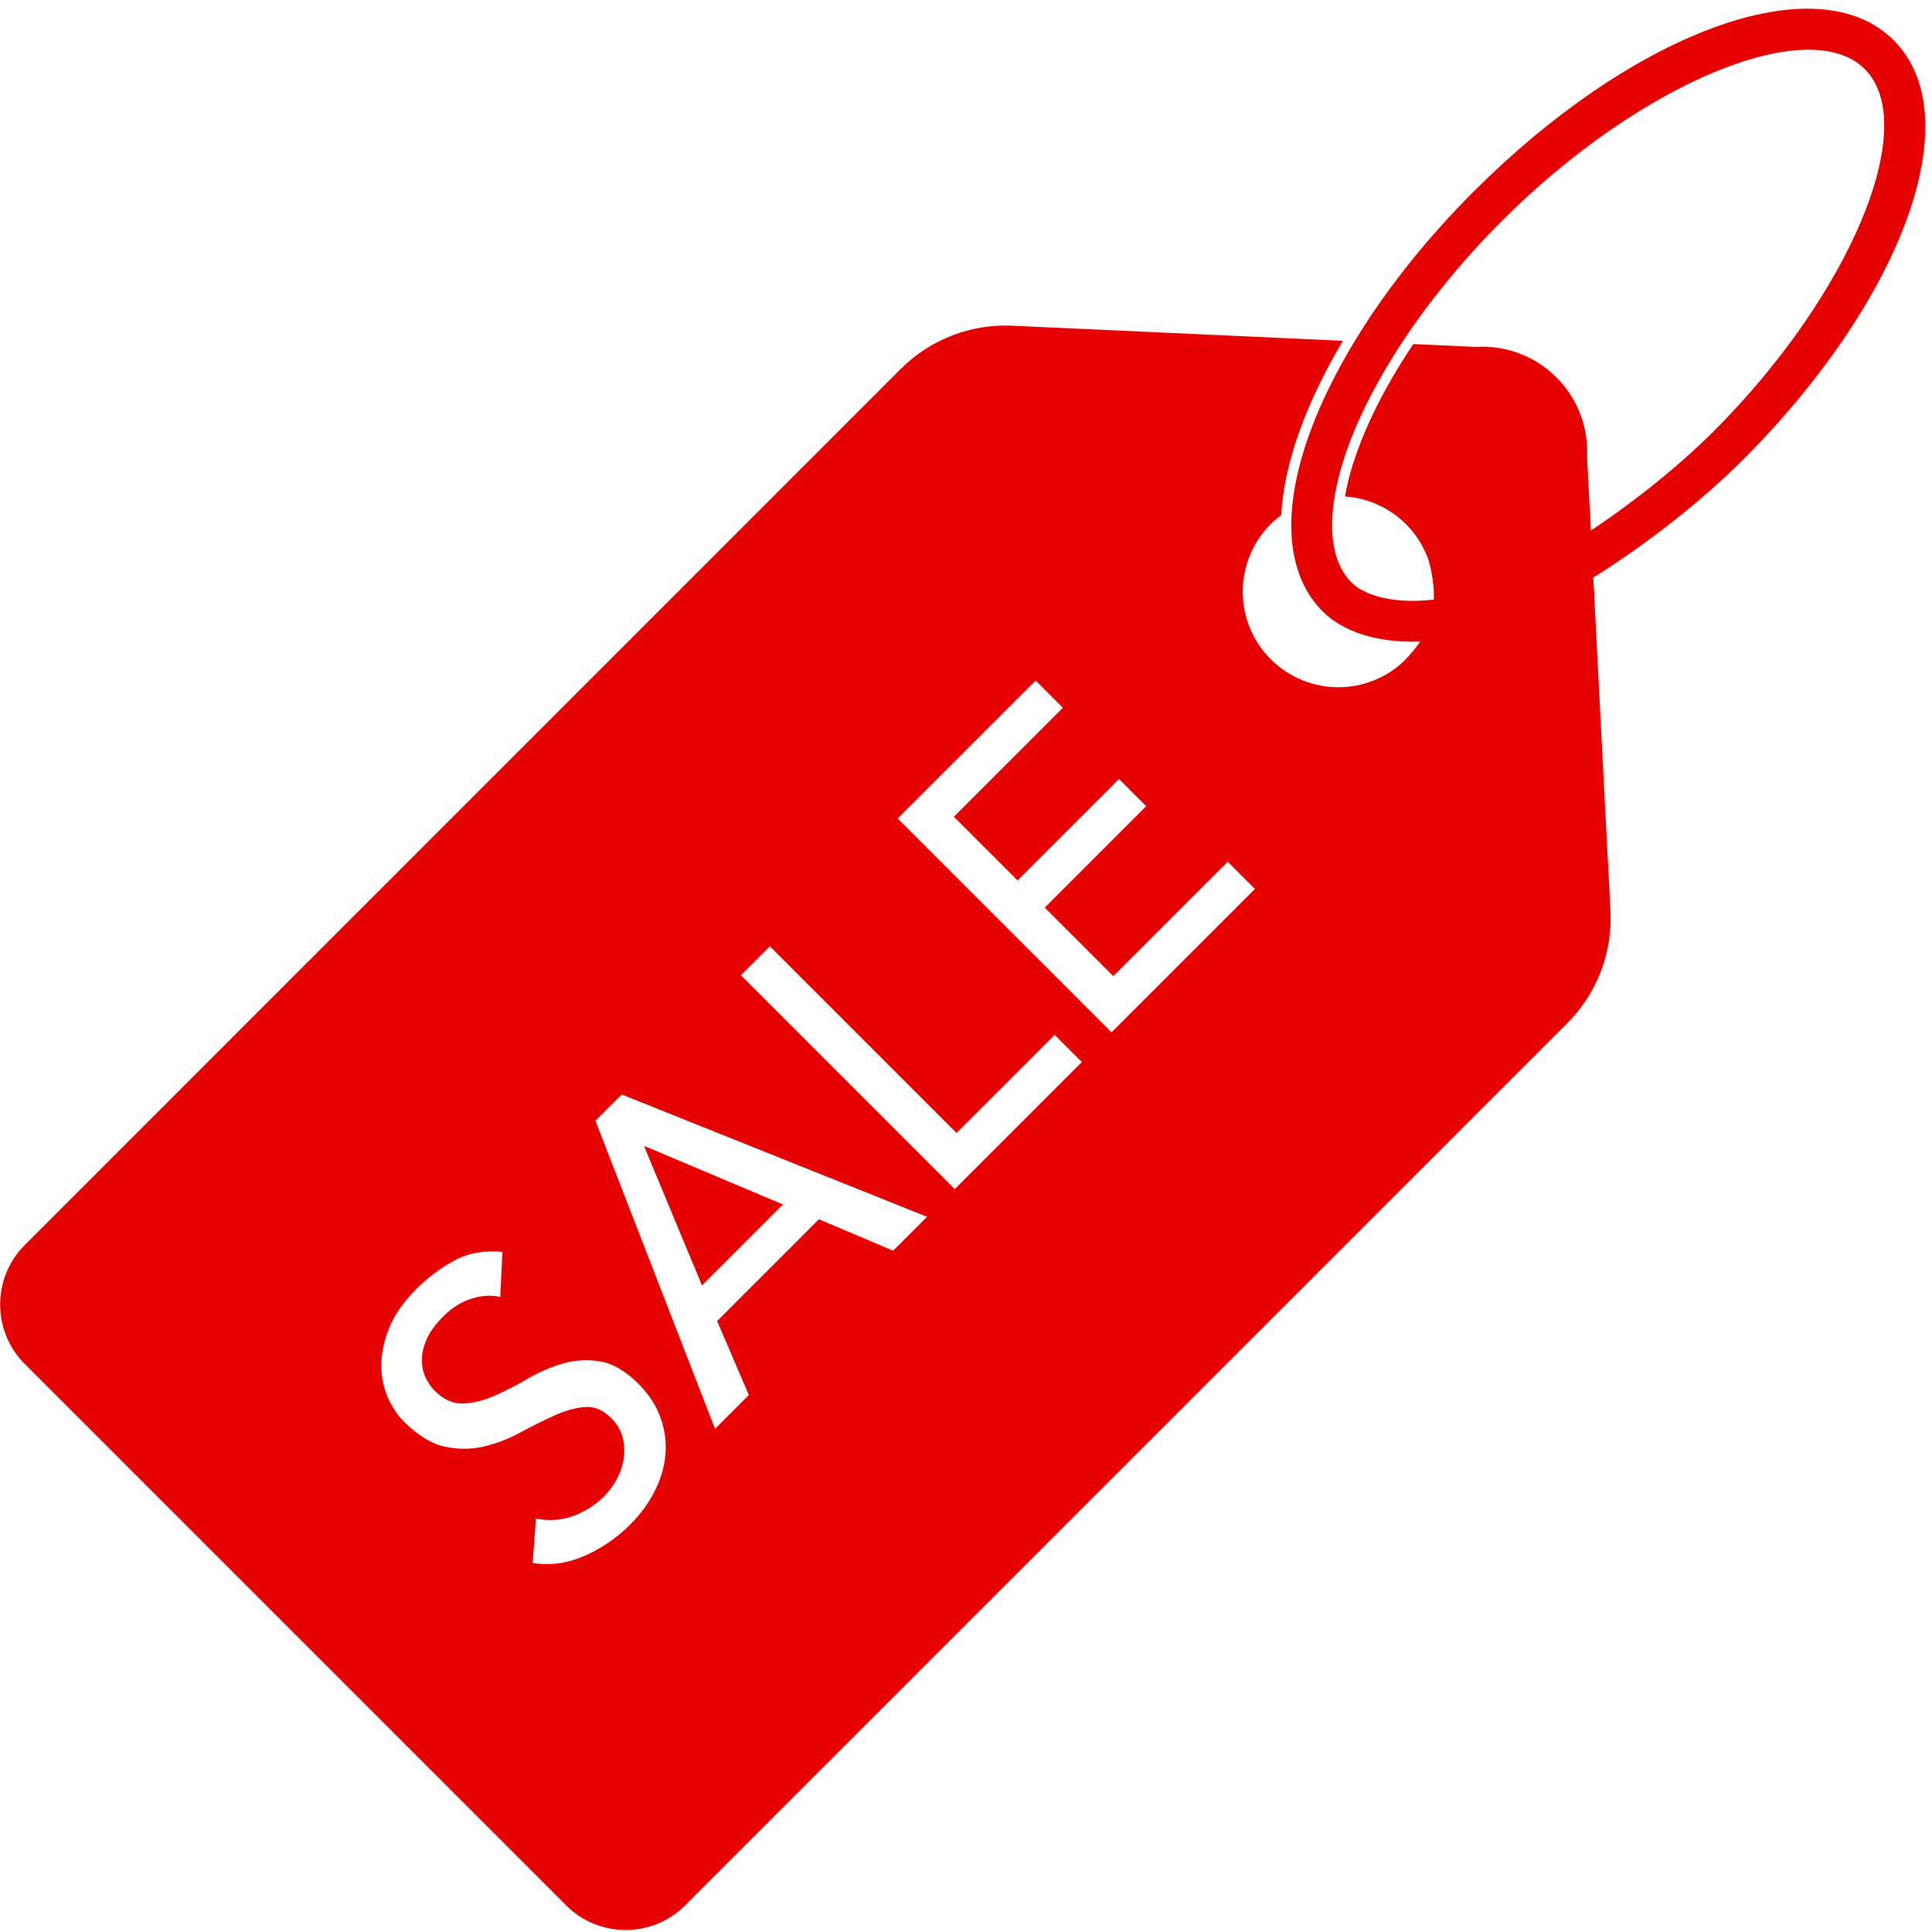
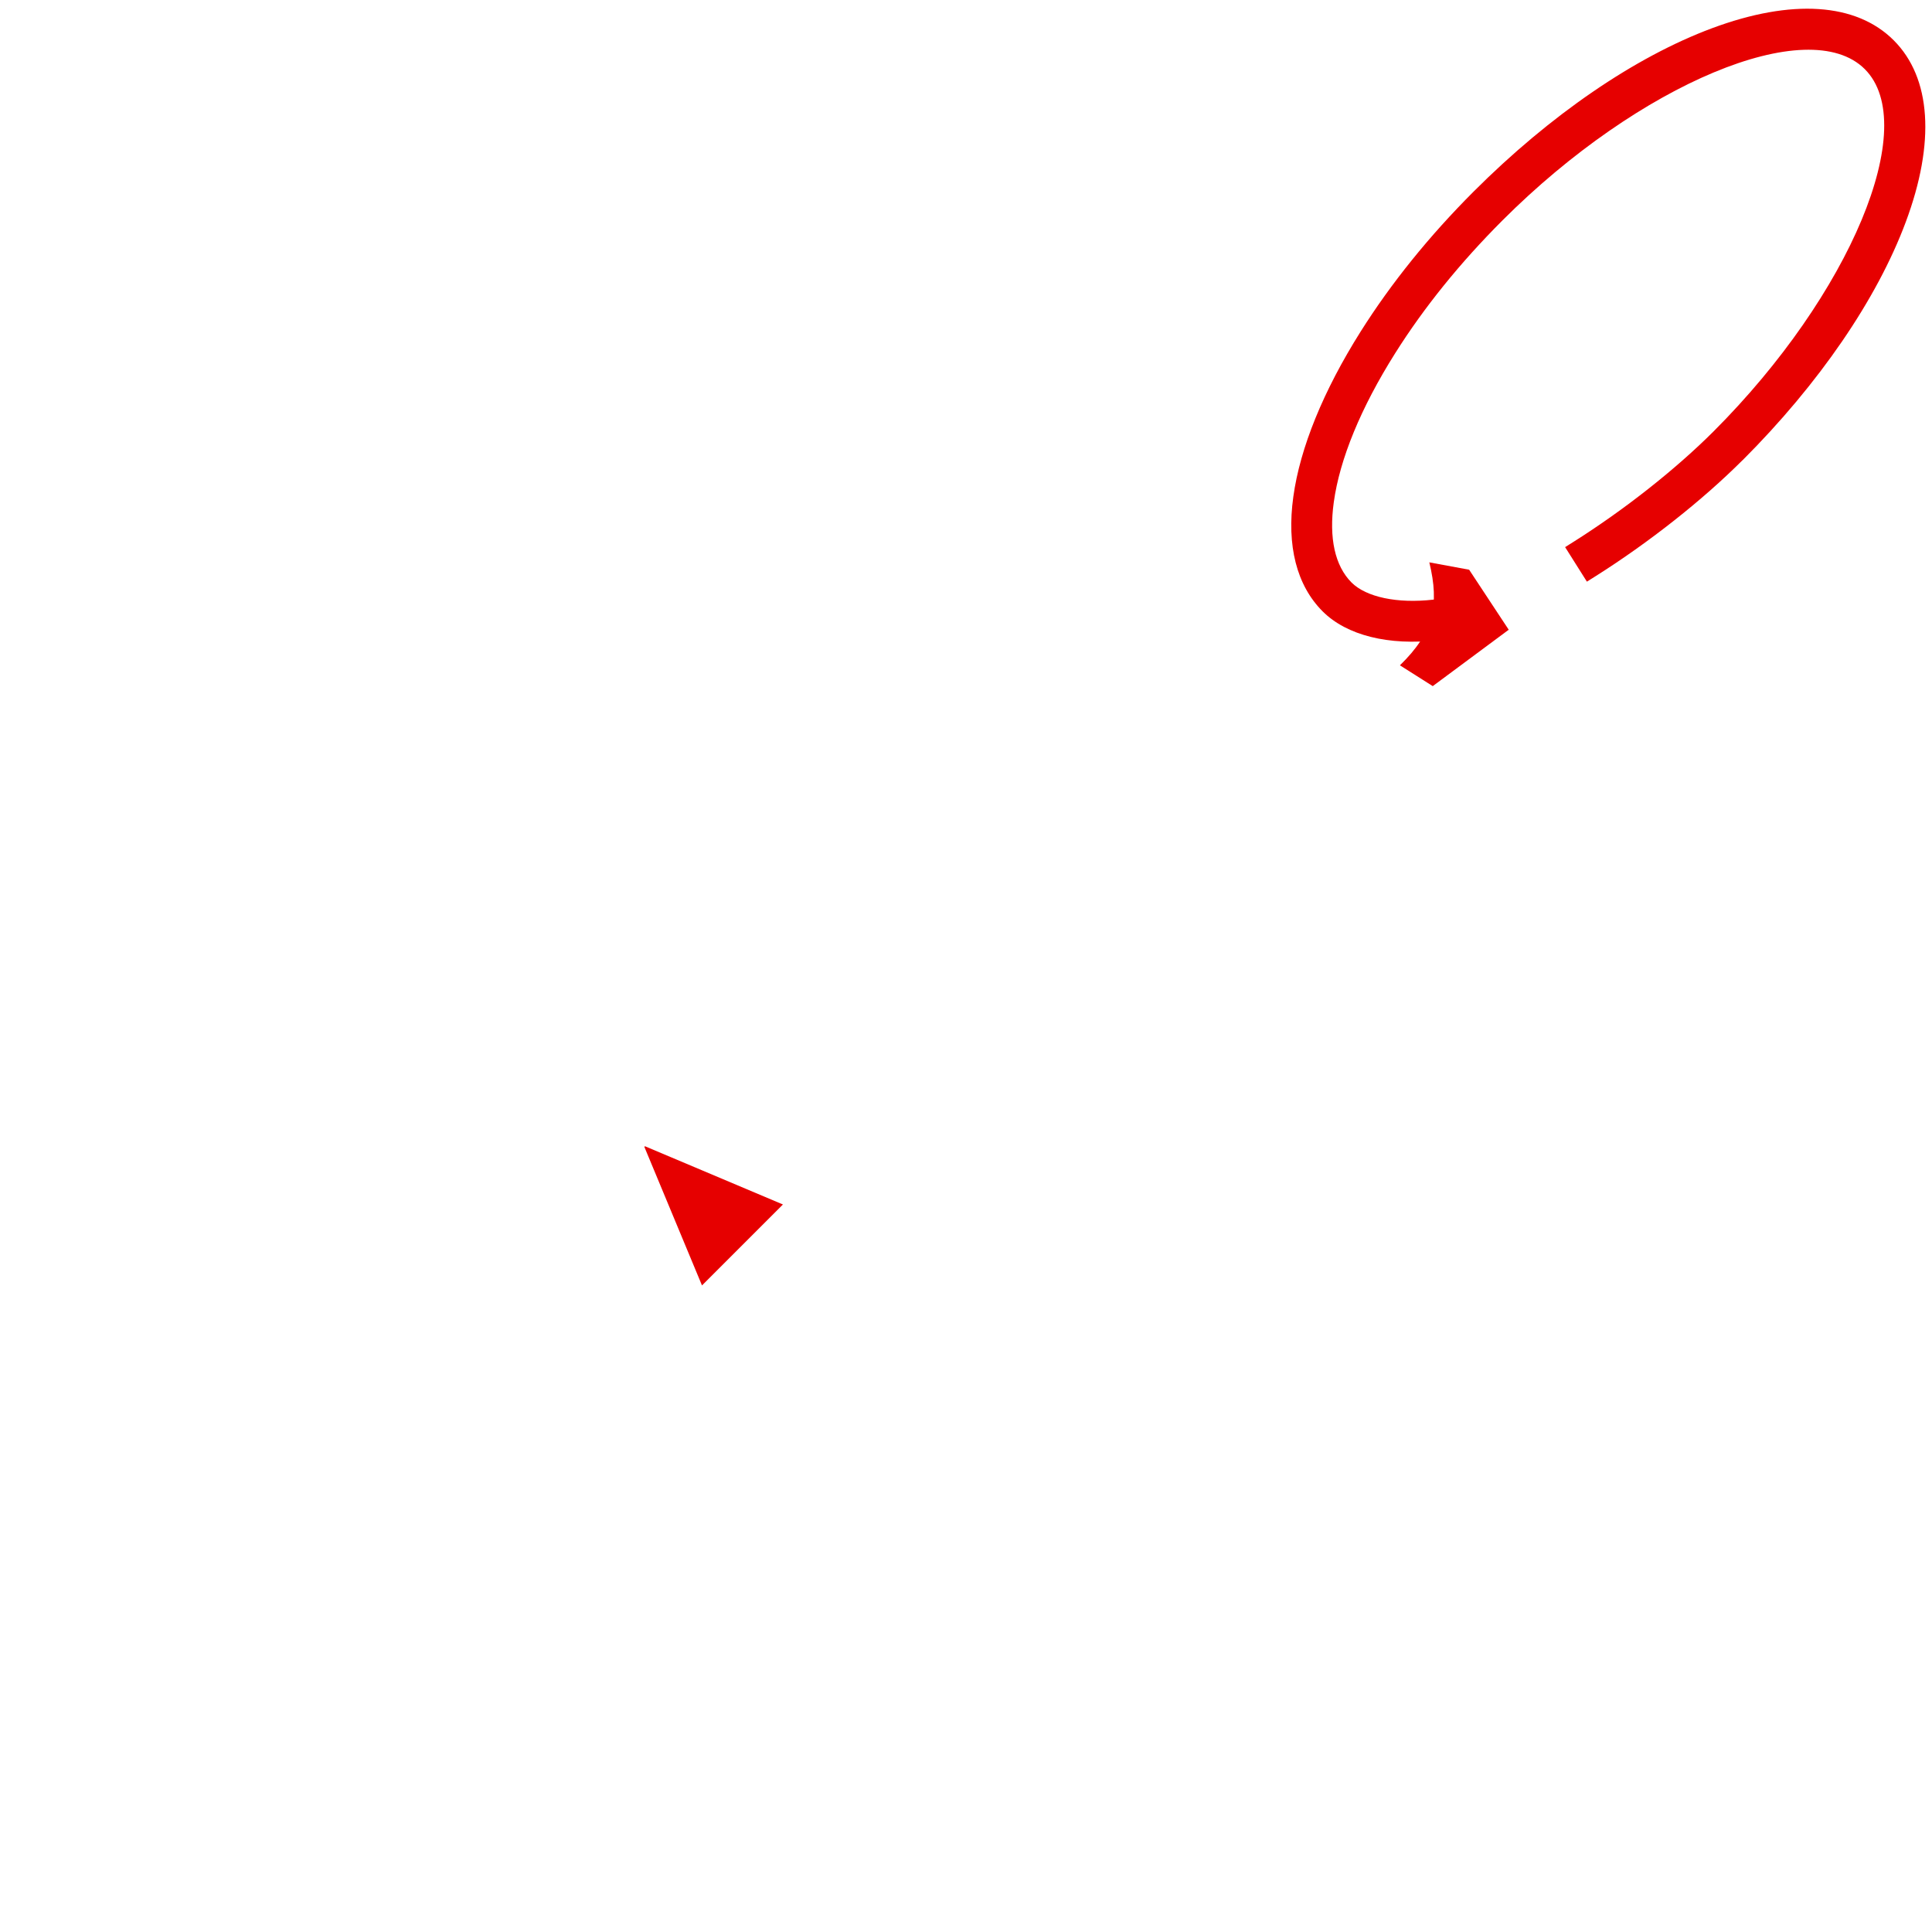
<svg xmlns="http://www.w3.org/2000/svg" viewBox="0 0 800 800" version="1.1" id="Laag_1">
  <defs>
    <style>
      .st0 {
        fill: #e60000;
      }
    </style>
  </defs>
  <g>
    <g>
      <path d="M721.54,190.56c-16.59,16.59-38.77,34.09-60.86,48.04l-3.58,2.25-9.02-14.3,3.58-2.25c21.06-13.3,42.17-29.96,57.92-45.7,56.62-56.62,85.87-126.7,62.6-149.97-23.28-23.28-93.37,5.97-149.99,62.58-17.58,17.58-32.55,36.1-44.5,55.09-14.17,22.48-22.95,43.8-25.4,61.67-2.06,14.85.48,26.36,7.35,33.23,6.08,6.08,19.03,8.8,33.83,7.1l4.19-.49,1.93,16.79-4.19.49c-20.4,2.35-37.79-2-47.72-11.93-10.76-10.76-14.97-27.18-12.14-47.5,2.79-20.24,12.43-43.86,27.86-68.35,12.63-20.04,28.38-39.57,46.84-58.03,31.67-31.67,66.71-55.68,98.64-67.58,33.03-12.3,59.74-10.54,75.27,4.99,15.53,15.53,17.29,42.25,4.98,75.26-11.9,31.92-35.89,66.95-67.58,98.64v-.03Z" class="st0" />
      <g>
-         <path d="M594.9,260.89l-.96-8.4c-.3.03-.59.06-.89.09-.58,2.98-1.55,5.91-2.82,8.72,1.53-.1,3.08-.23,4.67-.41Z" class="st0" />
        <path d="M658.98,224.59c-1.69,1.11-3.38,2.23-5.08,3.3l4.52,7.15c.35-.23.71-.46,1.06-.69l-.23-4.25-.28-5.51h0Z" class="st0" />
        <path d="M575.44,142.02l-4.91-.23-4.83-.23c-14.38,23.26-23.35,45.58-25.99,64.66-.09.69-.16,1.36-.24,2.04,2.87-1.14,5.83-1.9,8.86-2.35,2.8-18.15,11.69-39.5,25.79-61.86.43-.68.88-1.35,1.33-2.03h-.01Z" class="st0" />
      </g>
    </g>
    <path d="M579.67,275.5c13.97-13.57,16.46-24.99,12.18-42.64l16.49,3.05,16.39,24.85-31.46,23.35-13.6-8.62Z" class="st0" />
-     <polygon points="660.14 246.96 658.23 209.75 630.84 217.67 637.51 249.44 653.97 253.13 660.14 246.96" class="st0" />
  </g>
  <g>
    <polygon points="266.81 474.88 290.68 532.27 324.2 498.75 267.06 474.63 266.81 474.88" class="st0" />
-     <path d="M620.55,144.08h-.1s.03,0,.05,0l-6.55-.29,6.49.29c-3.13-.5-6.31-.65-9.44-.43l-25.78-1.18c-1.35,2.03-2.68,4.05-3.97,6.09-13.05,20.71-21.42,40.35-24.33,57.02,9.2.64,18.22,4.43,25.24,11.45,7.47,7.47,11.3,17.18,11.55,26.97l7.65-.89.96,8.4.96,8.4.96,8.4-8.4.96c-3.74.44-7.38.63-10.91.63-.86,1.06-1.79,2.09-2.78,3.08-15.46,15.46-40.51,15.46-55.96,0-15.46-15.46-15.46-40.51,0-55.96,1.38-1.38,2.84-2.57,4.35-3.7.13-2.68.39-5.42.79-8.25,2.64-19.13,11.18-41.11,24.74-63.94l-136.93-6.26c-17.21-.79-33.96,5.71-46.14,17.88L10.2,515.59c-13.52,13.52-13.52,35.64,0,49.16l224.28,224.28c13.52,13.52,35.64,13.52,49.16,0l365.35-365.35c12.26-12.26,18.76-29.17,17.87-46.5l-6.86-133.13-4.2,2.65-4.52-7.15-4.52-7.15-4.52-7.15,7.15-4.52c3.04-1.91,6.07-3.92,9.09-5.96l-1.3-25.45c.16-2.94.01-5.89-.44-8.82v-.18l-.03-.08c-1.38-8.76-5.44-17.18-12.2-23.94-6.76-6.76-15.18-10.83-23.95-12.21v-.02ZM273.49,586.98c1.79,5.04,2.48,10.11,2.05,15.19-.41,5.09-1.88,10.14-4.37,15.13-2.5,5.01-5.88,9.64-10.12,13.88-5.67,5.67-12.05,10.05-19.13,13.13s-14.2,4.04-21.37,2.88l1.38-18.37c5.42,1.09,10.59.7,15.51-1.11,4.92-1.84,9.17-4.54,12.75-8.12,2-2,3.73-4.36,5.19-7.07,1.45-2.7,2.42-5.54,2.88-8.51.45-2.95.31-5.89-.44-8.82-.75-2.9-2.33-5.58-4.76-8.01-3.42-3.42-7.11-4.93-11.06-4.56s-8.15,1.56-12.58,3.57c-4.41,2-9.09,4.33-14,7-4.92,2.67-9.99,4.61-15.19,5.81-5.22,1.21-10.59,1.2-16.14,0-5.54-1.21-11.19-4.68-16.94-10.44-2.58-2.58-4.77-5.89-6.56-9.94-1.79-4.04-2.69-8.47-2.69-13.33s1.08-9.96,3.24-15.38c2.17-5.42,5.92-10.8,11.25-16.13,4.83-4.83,10.12-8.8,15.88-11.88s12.34-4.25,19.75-3.5l-.88,18.62c-3.83-.83-7.83-.58-12.01.75-4.17,1.34-8.01,3.75-11.5,7.25-3.49,3.49-5.67,6.55-7,9.62-1.34,3.09-1.98,5.98-1.94,8.7s.58,5.13,1.63,7.26,2.23,3.85,3.57,5.19c3.75,3.75,7.71,5.56,11.88,5.37,4.17-.16,8.48-1.23,12.94-3.18s9.09-4.33,13.88-7.12c4.79-2.79,9.7-4.89,14.69-6.31,4.99-1.41,10.1-1.69,15.32-.8,5.21.88,10.49,3.98,15.82,9.31,4.25,4.25,7.27,8.9,9.06,13.94h.04ZM369.84,517.89l-30.76-13.02-42.14,42.14,13.14,30.64-14,14-49.51-127.55,10.88-10.88,126.42,50.63-14,14-.03.03ZM447.99,439.74l-52.65,52.65-88.53-88.53,12-12,77.28,77.28,40.63-40.63,11.25,11.25h.01ZM519.64,368.09l-59.39,59.39-88.53-88.53,57.14-57.14,11.25,11.25-45.14,45.14,26.38,26.38,42.01-42.01,11.25,11.25-42.01,42.01,28.38,28.38,47.39-47.39,11.25,11.25h.01Z" class="st0" />
  </g>
</svg>